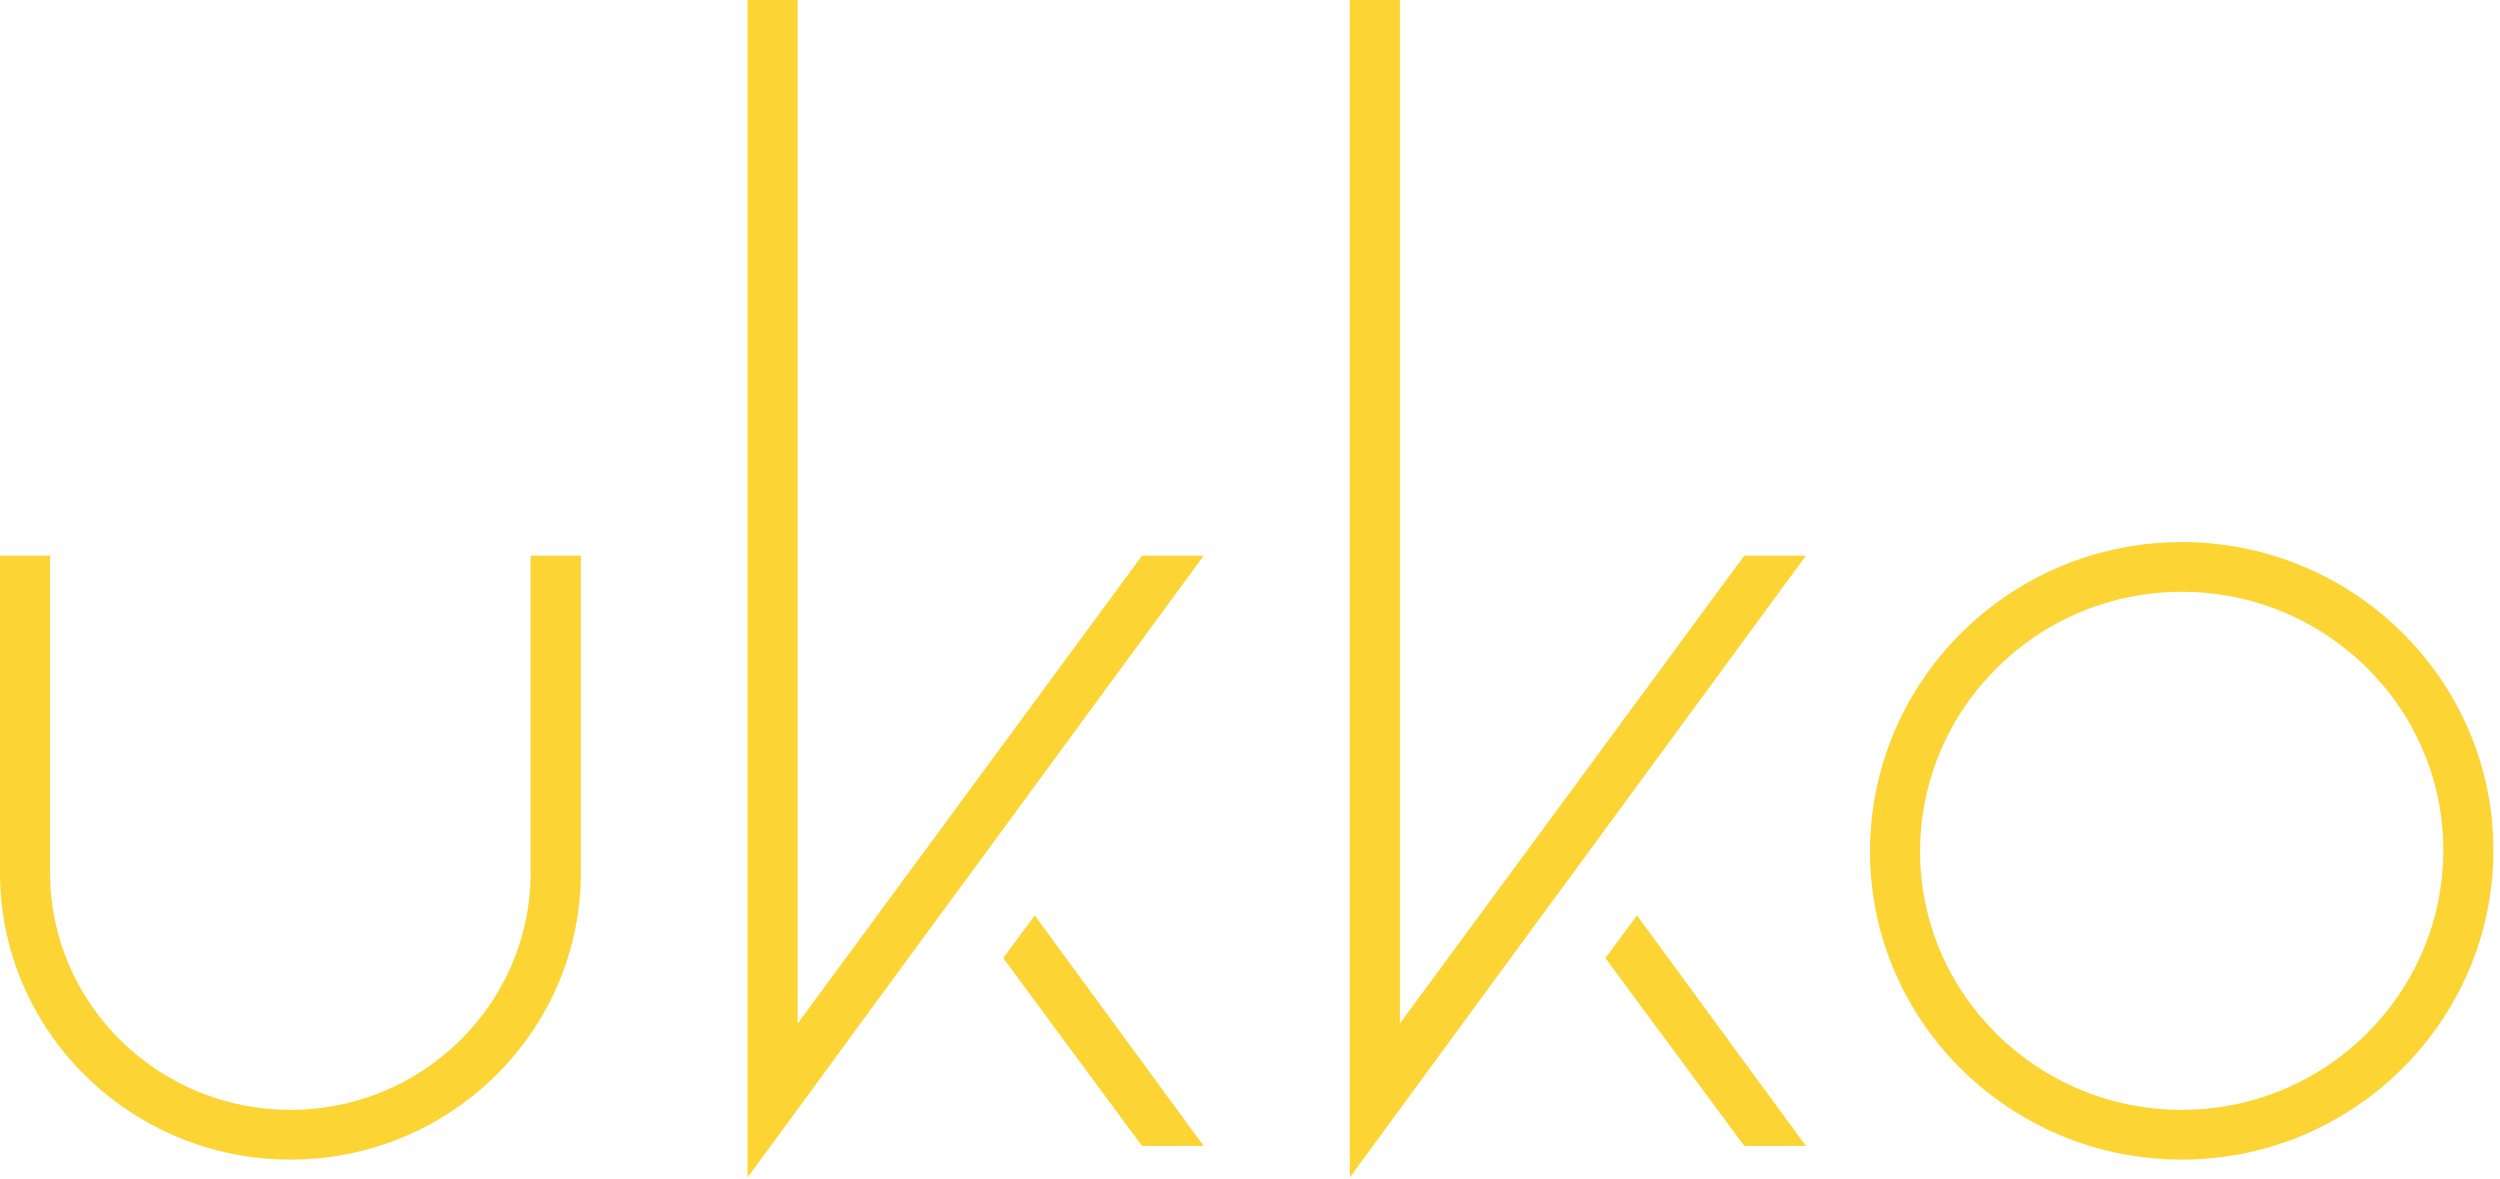
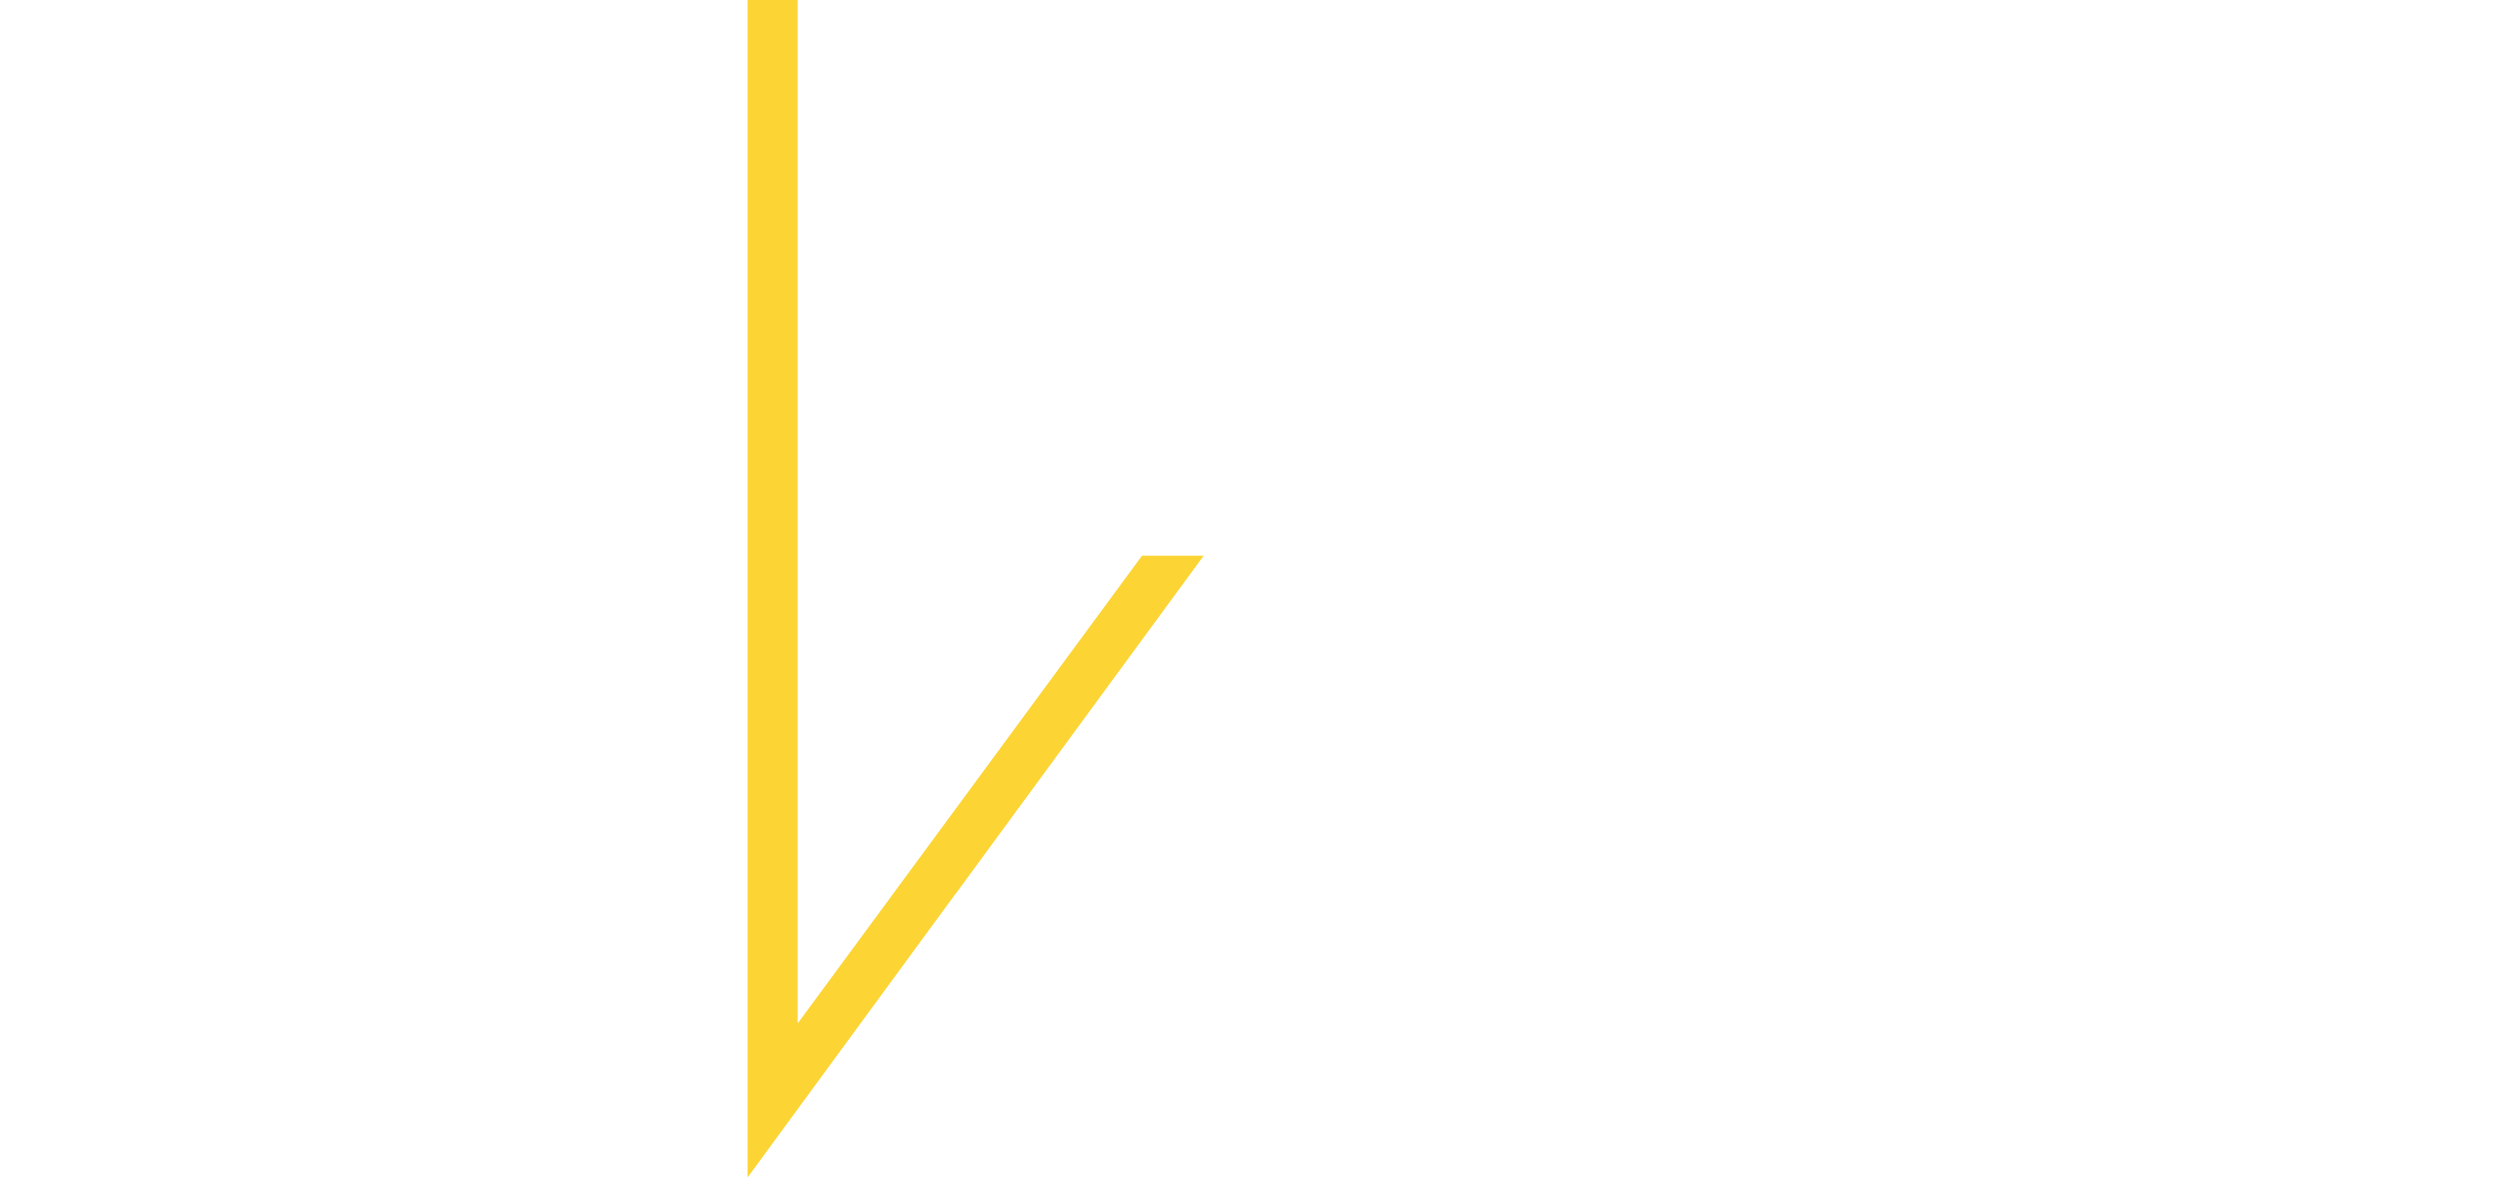
<svg xmlns="http://www.w3.org/2000/svg" width="176" height="83" viewBox="0 0 176 83" fill="none">
-   <path d="M37.354 61.444C37.354 70.647 29.767 78.135 20.44 78.135C11.114 78.135 3.525 70.647 3.525 61.444V39.121H0V61.444C0 72.578 9.169 81.635 20.447 81.635C31.724 81.635 40.894 72.577 40.894 61.444V39.121H37.354V61.444Z" fill="#FCD433" />
-   <path d="M153.593 38.162C141.493 38.162 131.649 47.937 131.649 59.952C131.649 71.907 141.493 81.635 153.593 81.635C165.692 81.635 175.534 71.86 175.534 59.851C175.534 47.888 165.69 38.162 153.593 38.162ZM153.593 78.135C143.435 78.135 135.175 69.978 135.175 59.952C135.175 49.865 143.436 41.662 153.593 41.662C163.749 41.662 172.009 49.819 172.009 59.851C172.009 69.93 163.75 78.135 153.593 78.135Z" fill="#FCD433" />
  <path d="M56.155 72.053V0H52.63V82.892L67.272 62.92L67.277 62.926L84.741 39.121H80.398L56.155 72.053Z" fill="#FCD433" />
-   <path d="M72.847 64.446L70.626 67.448L80.398 80.675H84.741L72.847 64.446Z" fill="#FCD433" />
-   <path d="M98.551 72.053V0H95.026V82.892L109.668 62.92L109.672 62.926L127.137 39.121H122.793L98.551 72.053Z" fill="#FCD433" />
-   <path d="M115.243 64.446L113.021 67.448L122.795 80.675H127.136L115.243 64.446Z" fill="#FCD433" />
</svg>